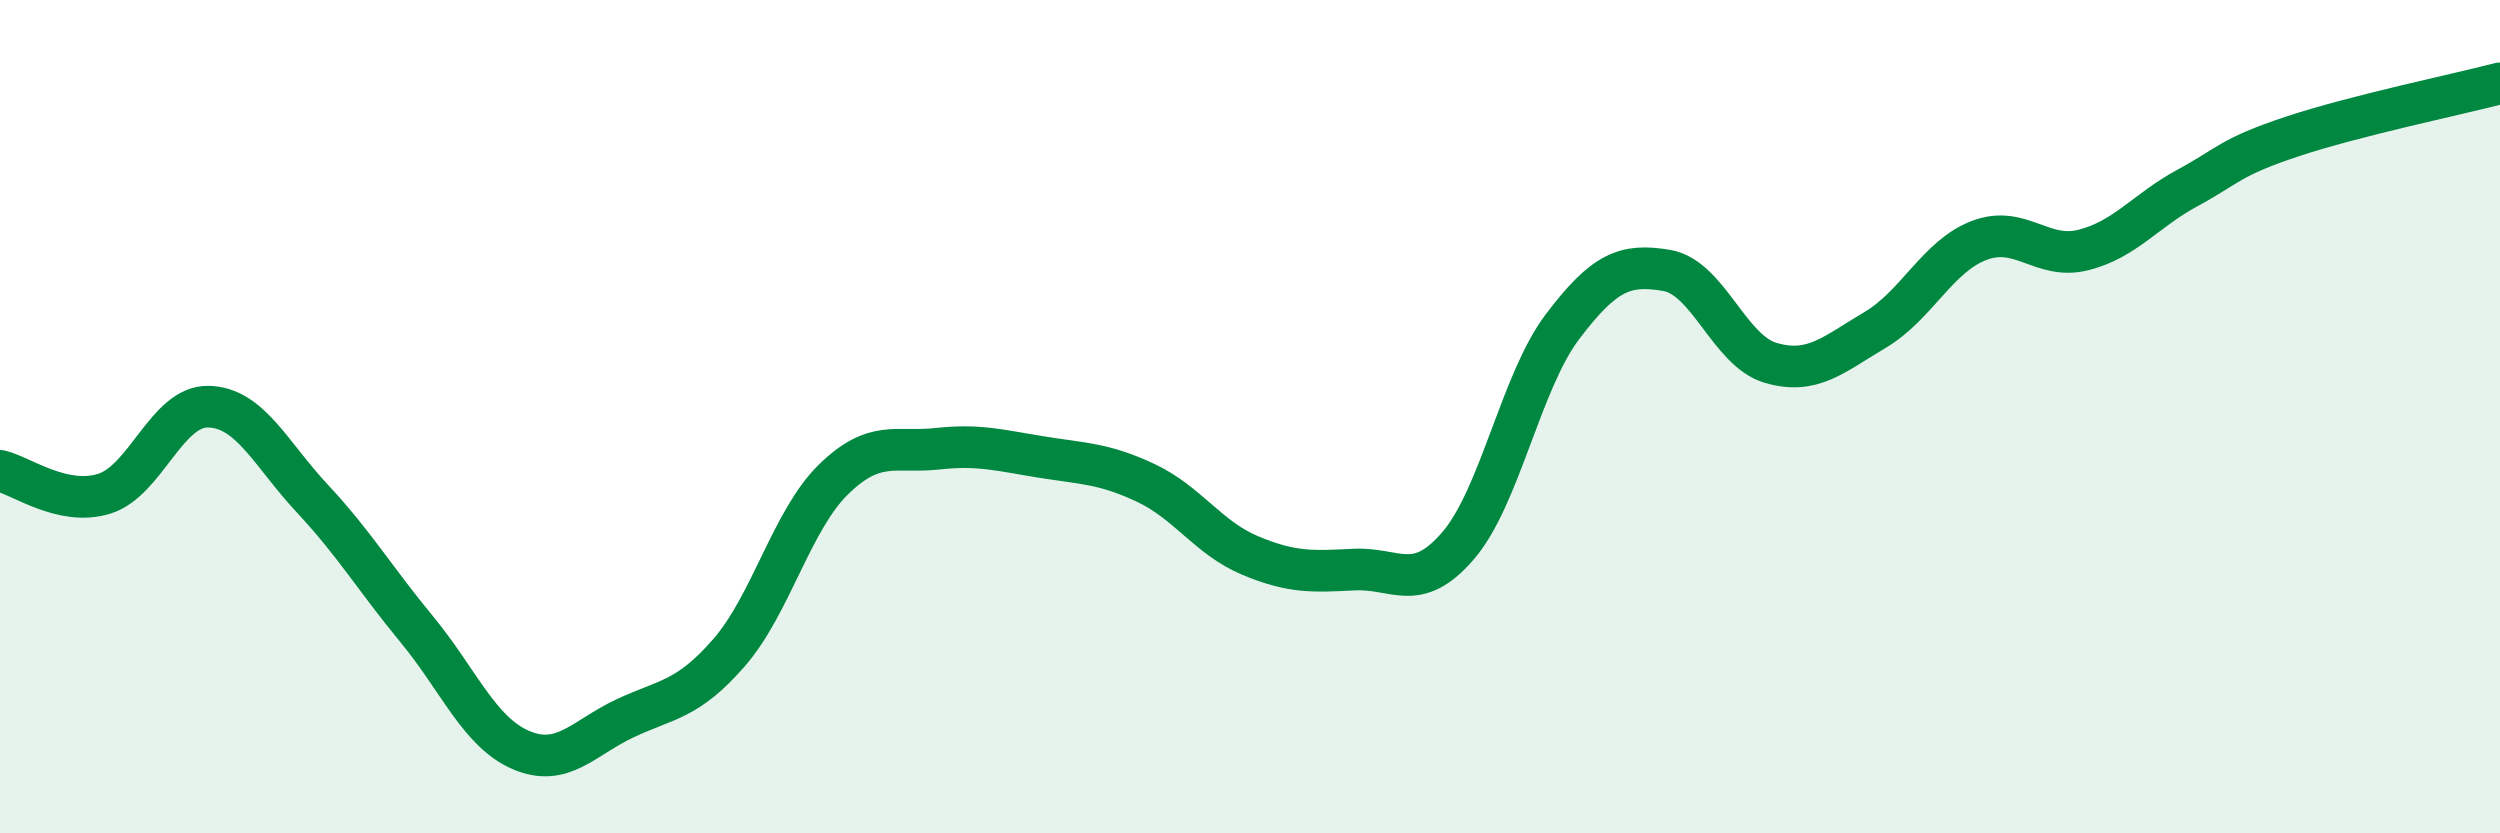
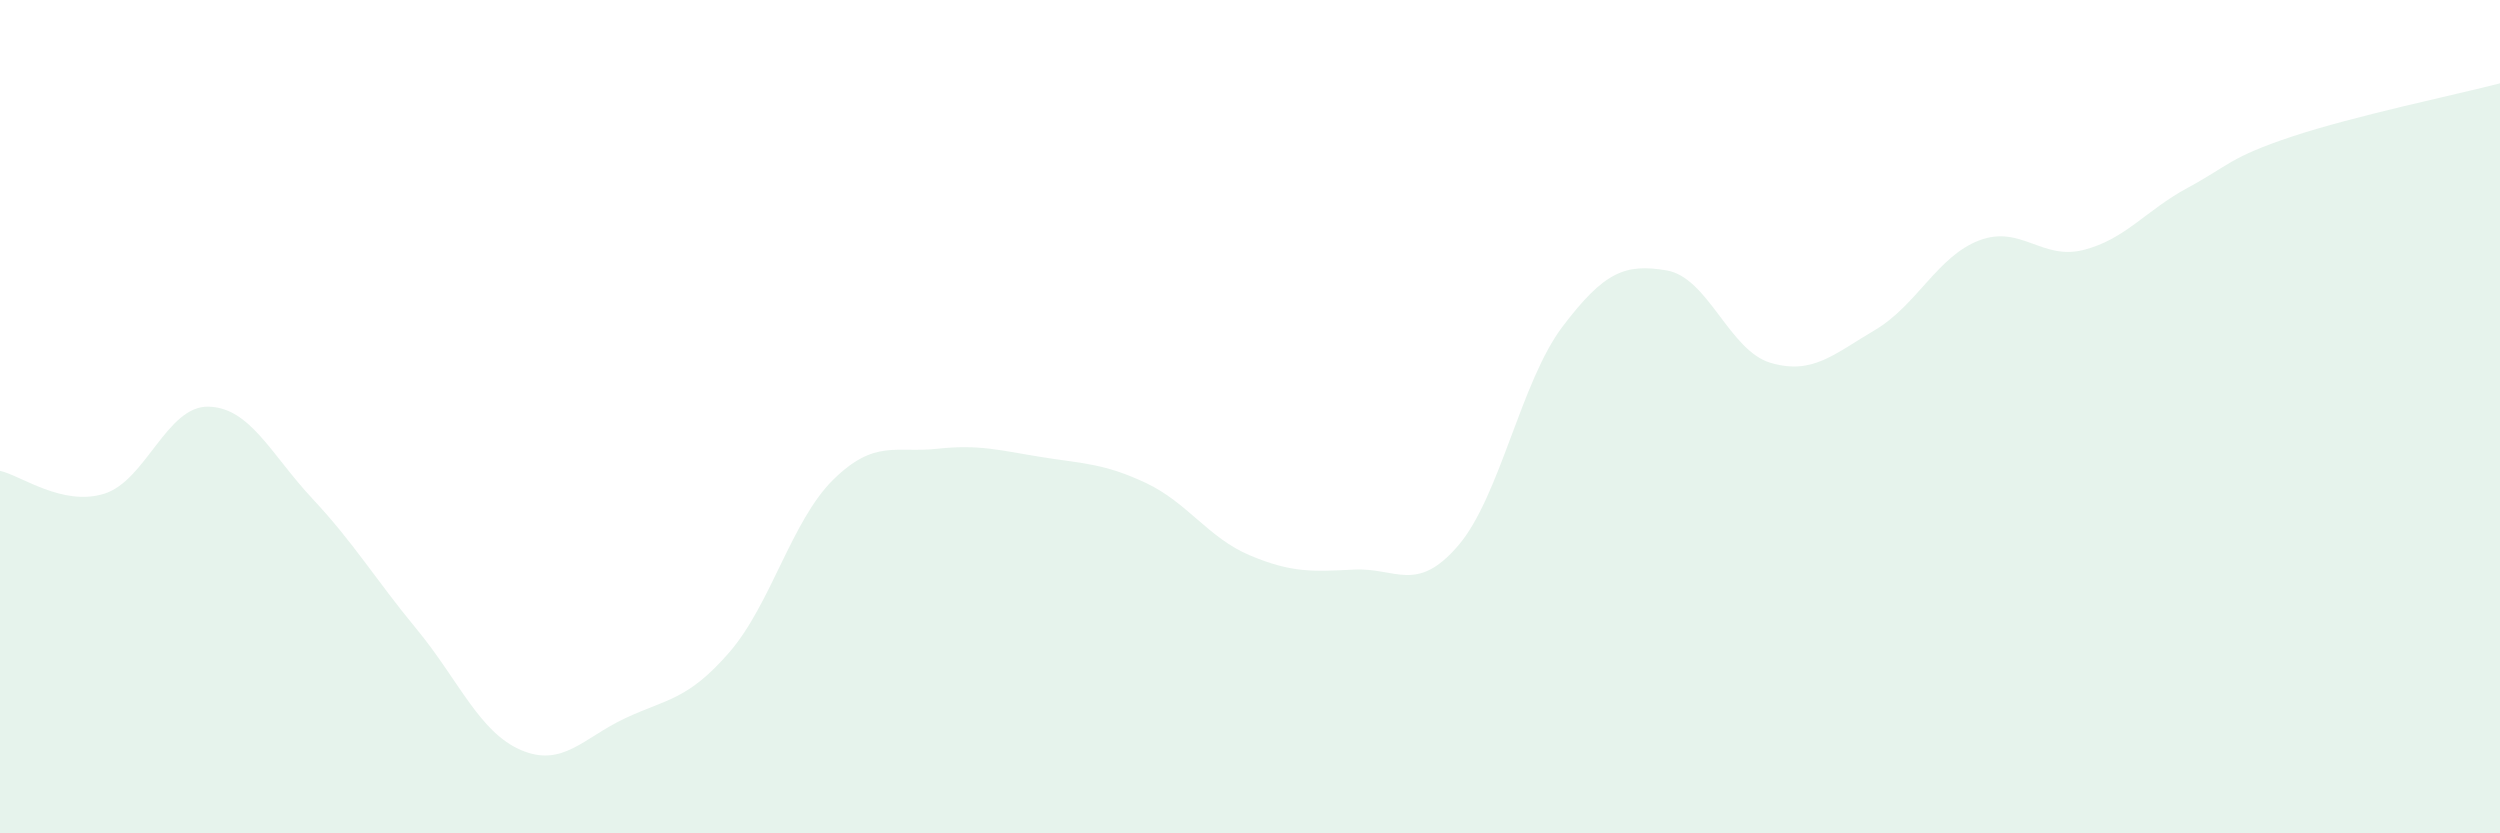
<svg xmlns="http://www.w3.org/2000/svg" width="60" height="20" viewBox="0 0 60 20">
  <path d="M 0,11.3 C 0.5,11.41 1.5,12.16 2.5,11.85 C 3.5,11.54 4,9.74 5,9.76 C 6,9.78 6.5,10.9 7.5,11.97 C 8.5,13.04 9,13.89 10,15.1 C 11,16.31 11.5,17.57 12.5,18 C 13.5,18.43 14,17.71 15,17.24 C 16,16.77 16.5,16.81 17.5,15.66 C 18.5,14.51 19,12.49 20,11.51 C 21,10.53 21.5,10.88 22.5,10.77 C 23.5,10.66 24,10.81 25,10.97 C 26,11.13 26.5,11.12 27.5,11.59 C 28.5,12.06 29,12.91 30,13.33 C 31,13.75 31.5,13.72 32.5,13.67 C 33.5,13.62 34,14.26 35,13.09 C 36,11.92 36.5,9.16 37.5,7.84 C 38.5,6.52 39,6.32 40,6.49 C 41,6.66 41.5,8.42 42.5,8.71 C 43.5,9 44,8.51 45,7.92 C 46,7.33 46.5,6.15 47.5,5.77 C 48.5,5.39 49,6.25 50,6 C 51,5.75 51.5,5.05 52.5,4.51 C 53.5,3.97 53.5,3.78 55,3.28 C 56.5,2.78 59,2.26 60,2L60 20L0 20Z" fill="#008740" opacity="0.1" stroke-linecap="round" stroke-linejoin="round" />
-   <path d="M 0,11.3 C 0.5,11.41 1.5,12.16 2.5,11.85 C 3.5,11.54 4,9.74 5,9.76 C 6,9.78 6.5,10.9 7.5,11.97 C 8.5,13.04 9,13.89 10,15.1 C 11,16.31 11.5,17.57 12.5,18 C 13.5,18.43 14,17.71 15,17.24 C 16,16.77 16.5,16.81 17.5,15.66 C 18.5,14.51 19,12.49 20,11.51 C 21,10.53 21.5,10.88 22.5,10.77 C 23.5,10.66 24,10.81 25,10.97 C 26,11.13 26.5,11.12 27.5,11.59 C 28.5,12.06 29,12.91 30,13.33 C 31,13.75 31.5,13.72 32.5,13.67 C 33.5,13.62 34,14.26 35,13.09 C 36,11.92 36.5,9.16 37.5,7.84 C 38.5,6.52 39,6.32 40,6.49 C 41,6.66 41.5,8.42 42.5,8.71 C 43.5,9 44,8.51 45,7.92 C 46,7.33 46.5,6.15 47.5,5.77 C 48.5,5.39 49,6.25 50,6 C 51,5.75 51.5,5.05 52.5,4.51 C 53.5,3.97 53.5,3.78 55,3.28 C 56.5,2.78 59,2.26 60,2" stroke="#008740" stroke-width="1" fill="none" stroke-linecap="round" stroke-linejoin="round" />
</svg>